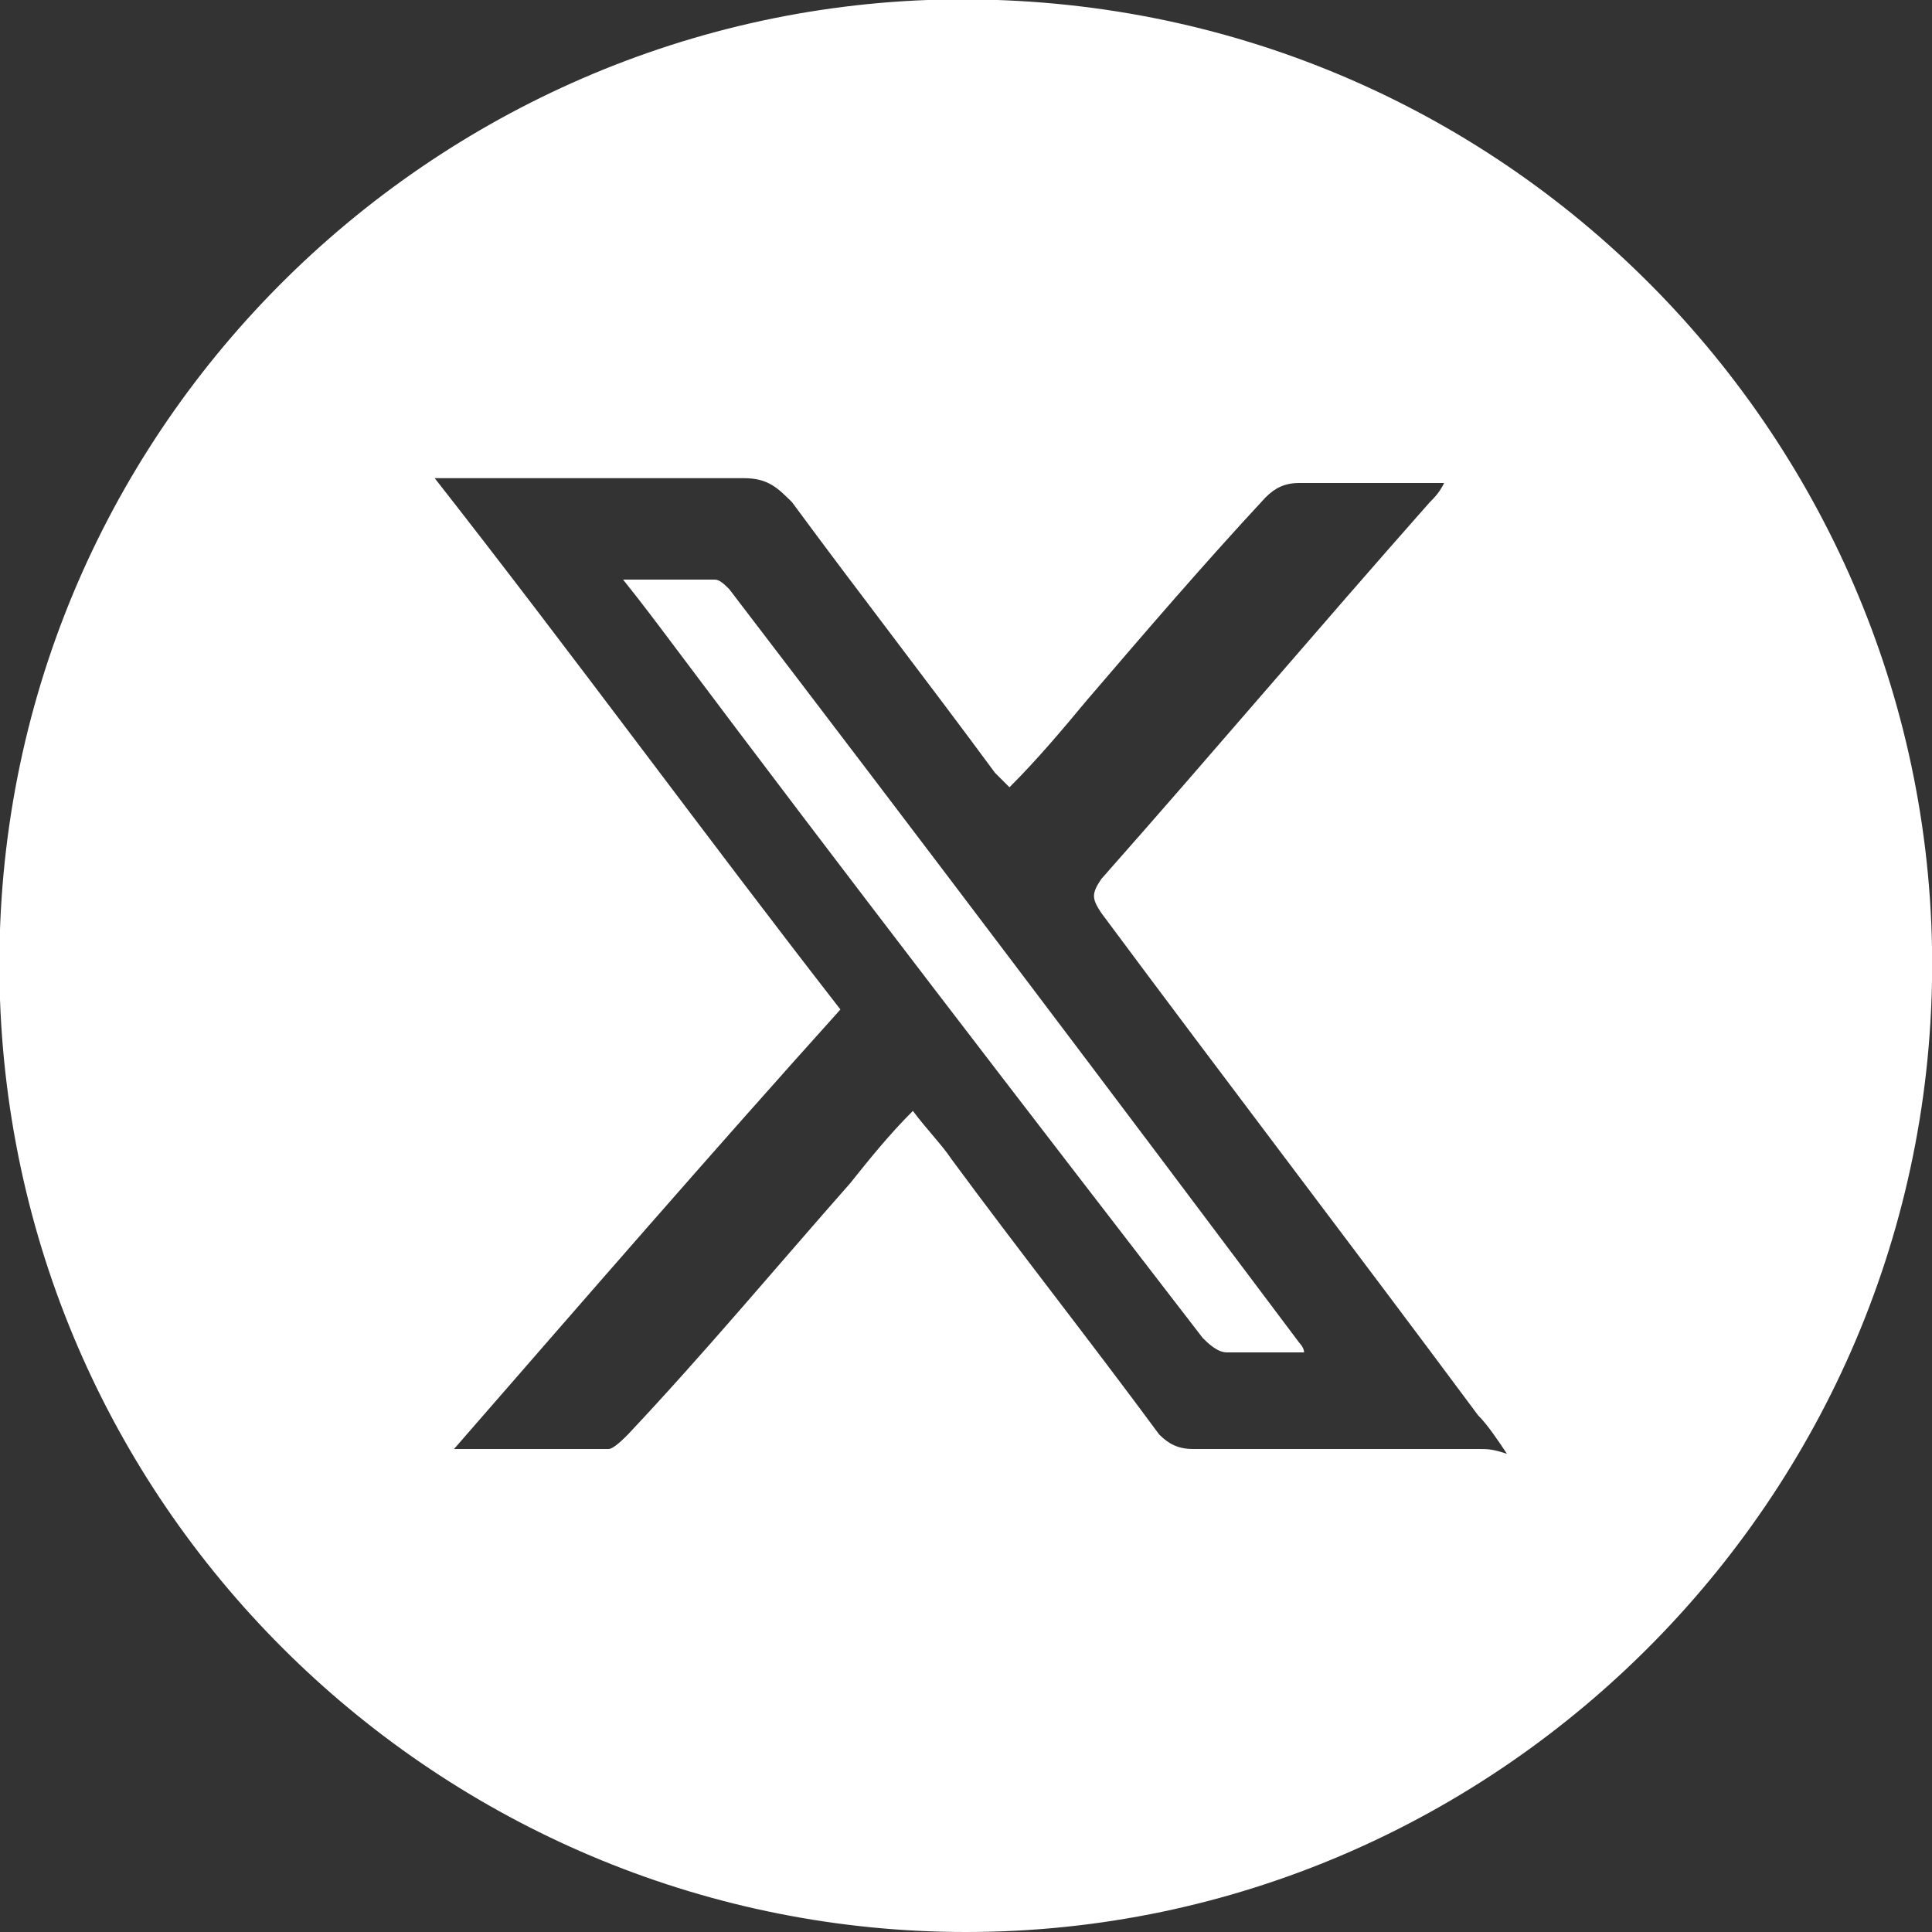
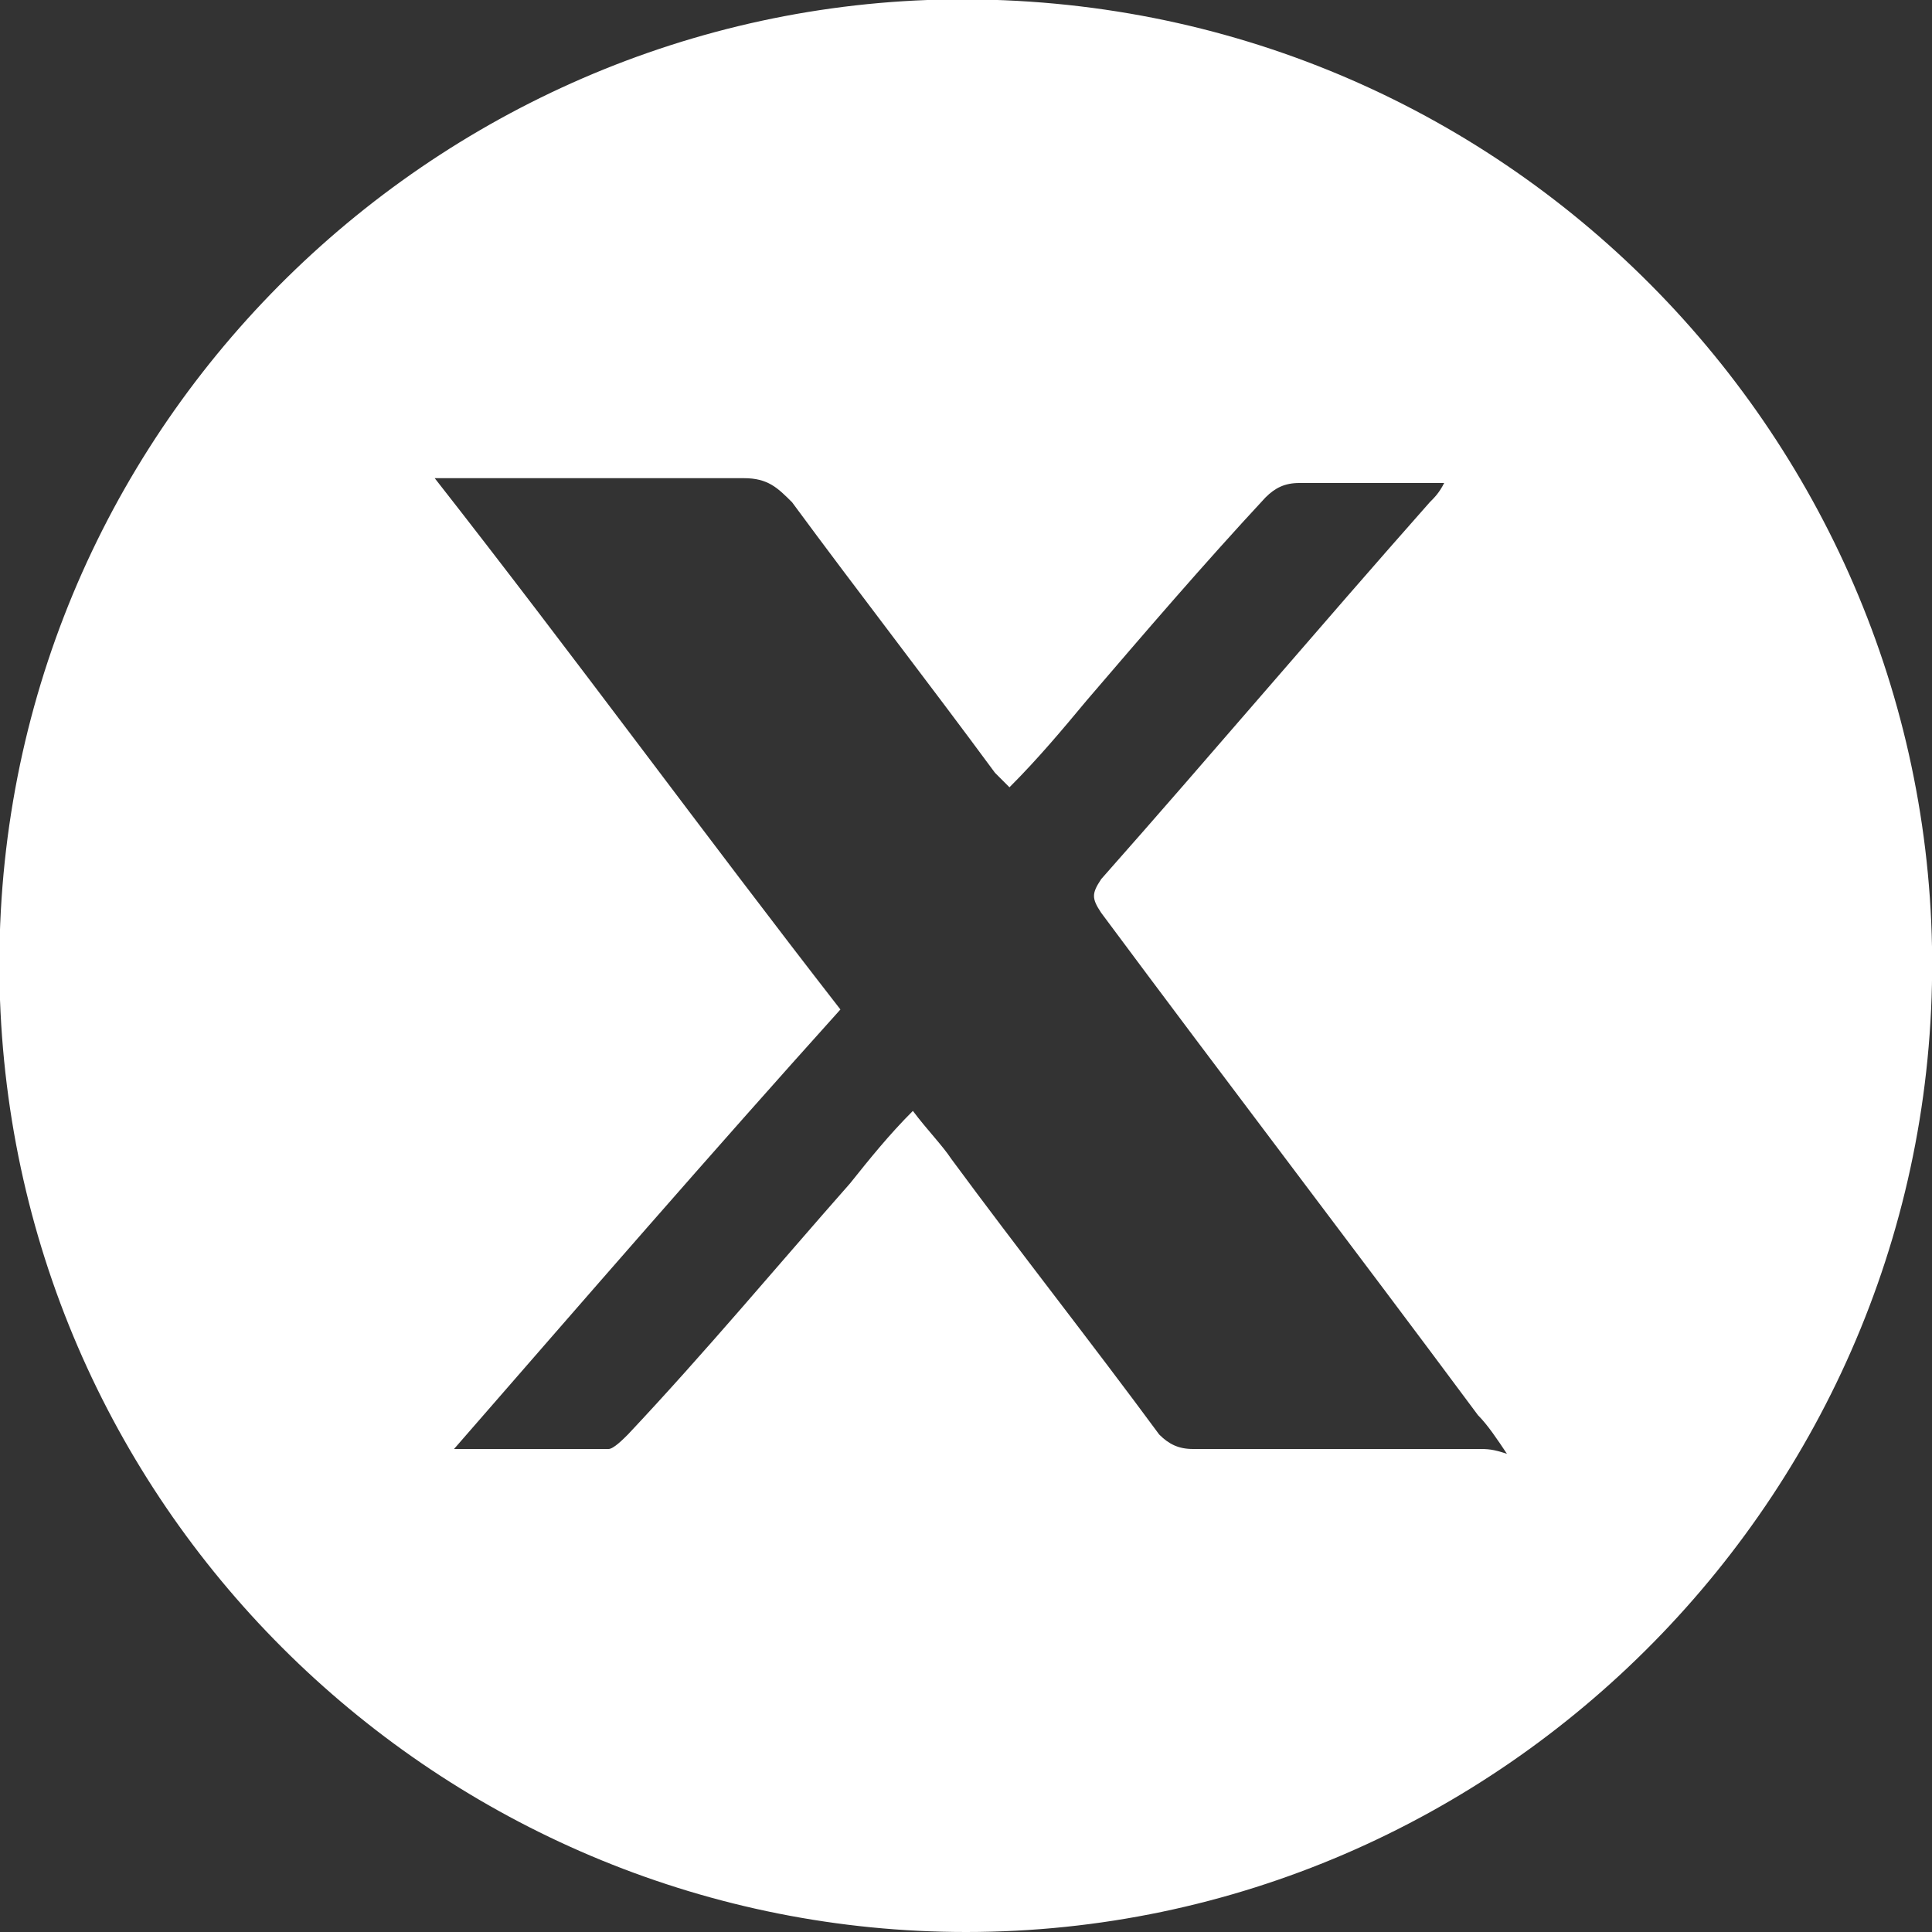
<svg xmlns="http://www.w3.org/2000/svg" version="1.1" id="Capa_1" x="0px" y="0px" viewBox="0 0 40 40" style="enable-background:new 0 0 40 40;" xml:space="preserve">
  <rect x="0" y="0" width="40" height="40" fill="#333333" stroke="none" />
  <style type="text/css">
	.st0{fill:#FFFFFF;}
	.st1{opacity:0.11;}
	.st2{fill:#1A3647;}
</style>
  <g>
    <path class="st0" d="M40,19.6C39.8,8.7,30.7-0.4,19.2,0C8.5,0.4-0.4,9.4,0,20.7C0.4,31.6,9.4,40,20,40C31.1,40,40.2,30.8,40,19.6z    M30.6,30c-2,0-4,0-5.9,0c-0.3,0-0.5-0.1-0.7-0.3c-1.4-1.9-2.9-3.8-4.3-5.7c-0.2-0.3-0.5-0.6-0.8-1c-0.5,0.5-0.9,1-1.3,1.5   c-1.5,1.7-3,3.5-4.6,5.2c-0.1,0.1-0.3,0.3-0.4,0.3c-1,0-2,0-3.2,0c2.7-3.1,5.3-6.1,8-9.1c-2.8-3.6-5.5-7.3-8.4-11   c0.3,0,0.5,0,0.6,0c1.9,0,3.9,0,5.8,0c0.5,0,0.7,0.2,1,0.5c1.4,1.9,2.8,3.7,4.2,5.6c0.1,0.1,0.2,0.2,0.3,0.3   c0.6-0.6,1.1-1.2,1.6-1.8c1.2-1.4,2.4-2.8,3.7-4.2c0.2-0.2,0.4-0.3,0.7-0.3c1,0,1.9,0,3,0c-0.1,0.2-0.2,0.3-0.3,0.4   c-2.3,2.6-4.5,5.2-6.8,7.8c-0.2,0.3-0.2,0.4,0,0.7c2.6,3.5,5.2,6.9,7.8,10.4c0.2,0.2,0.4,0.5,0.6,0.8C30.9,30,30.8,30,30.6,30z" />
-     <path class="st0" d="M27,28c-0.6,0-1.1,0-1.6,0c-0.2,0-0.4-0.2-0.5-0.3c-3.7-4.8-7.4-9.6-11-14.4c-0.3-0.4-0.6-0.8-1-1.3   c0.7,0,1.3,0,1.9,0c0.1,0,0.2,0.1,0.3,0.2C19,17.3,23,22.6,26.9,27.8C26.9,27.8,27,27.9,27,28z" />
  </g>
</svg>